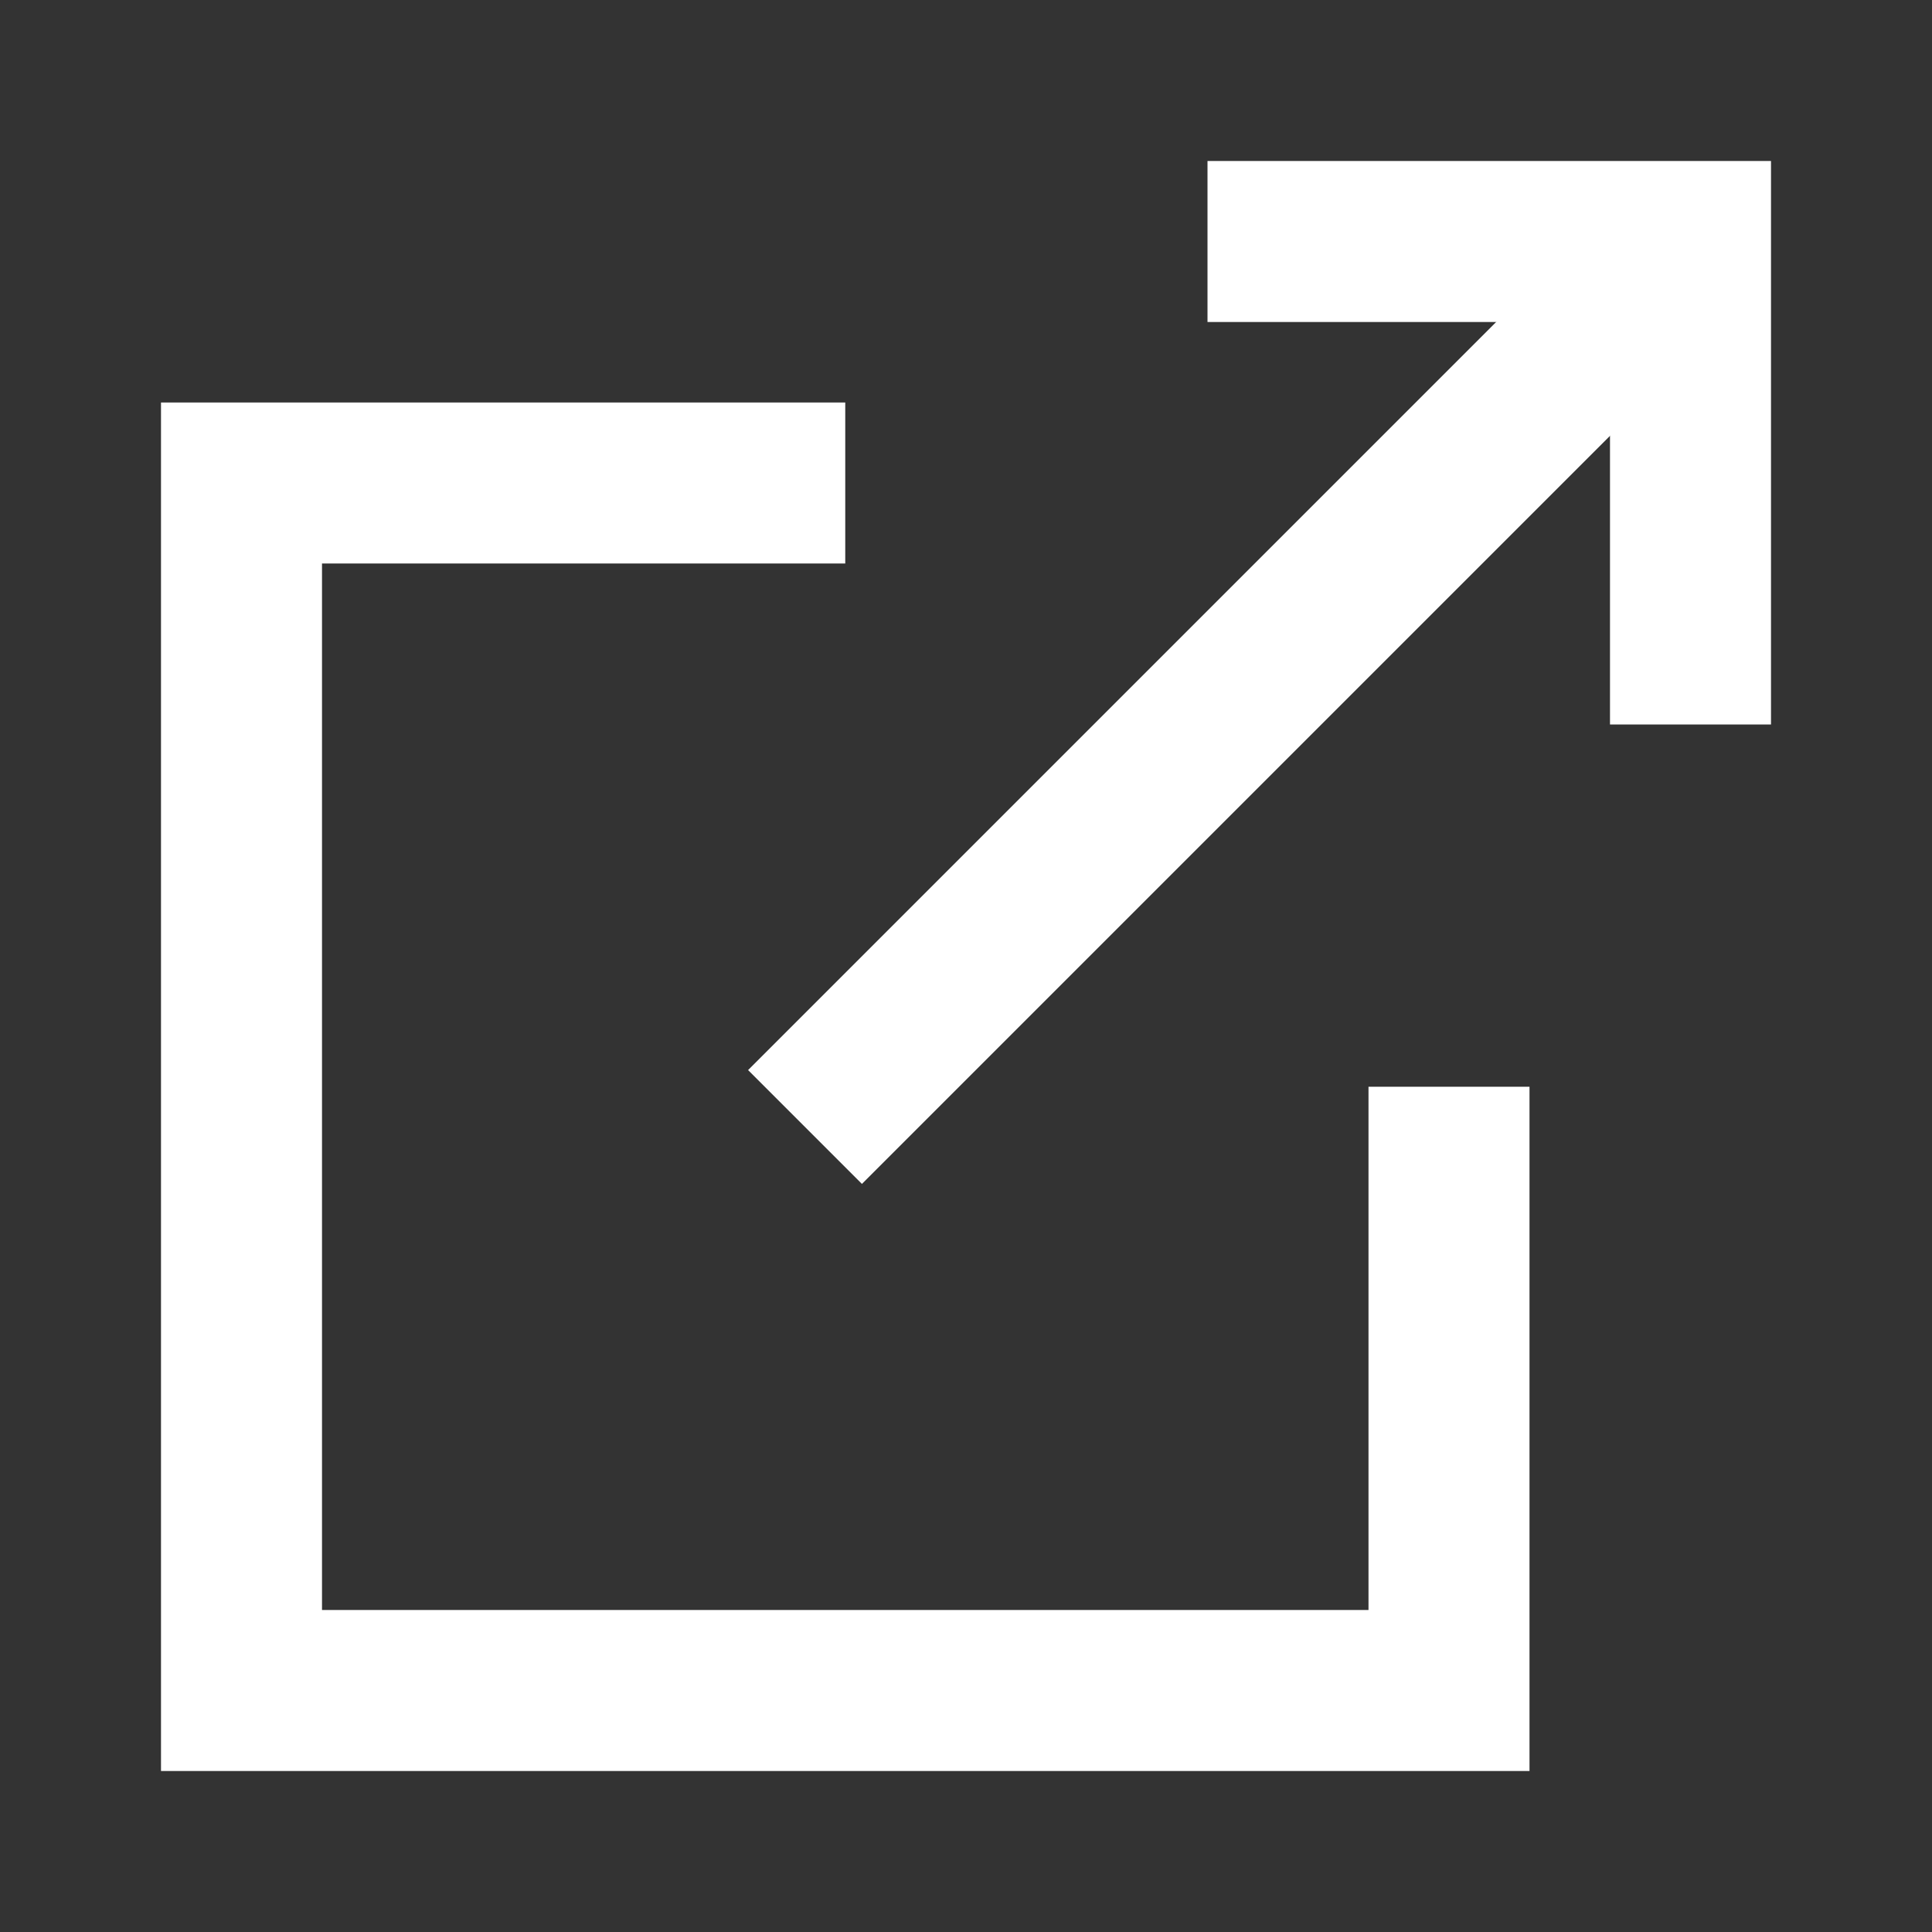
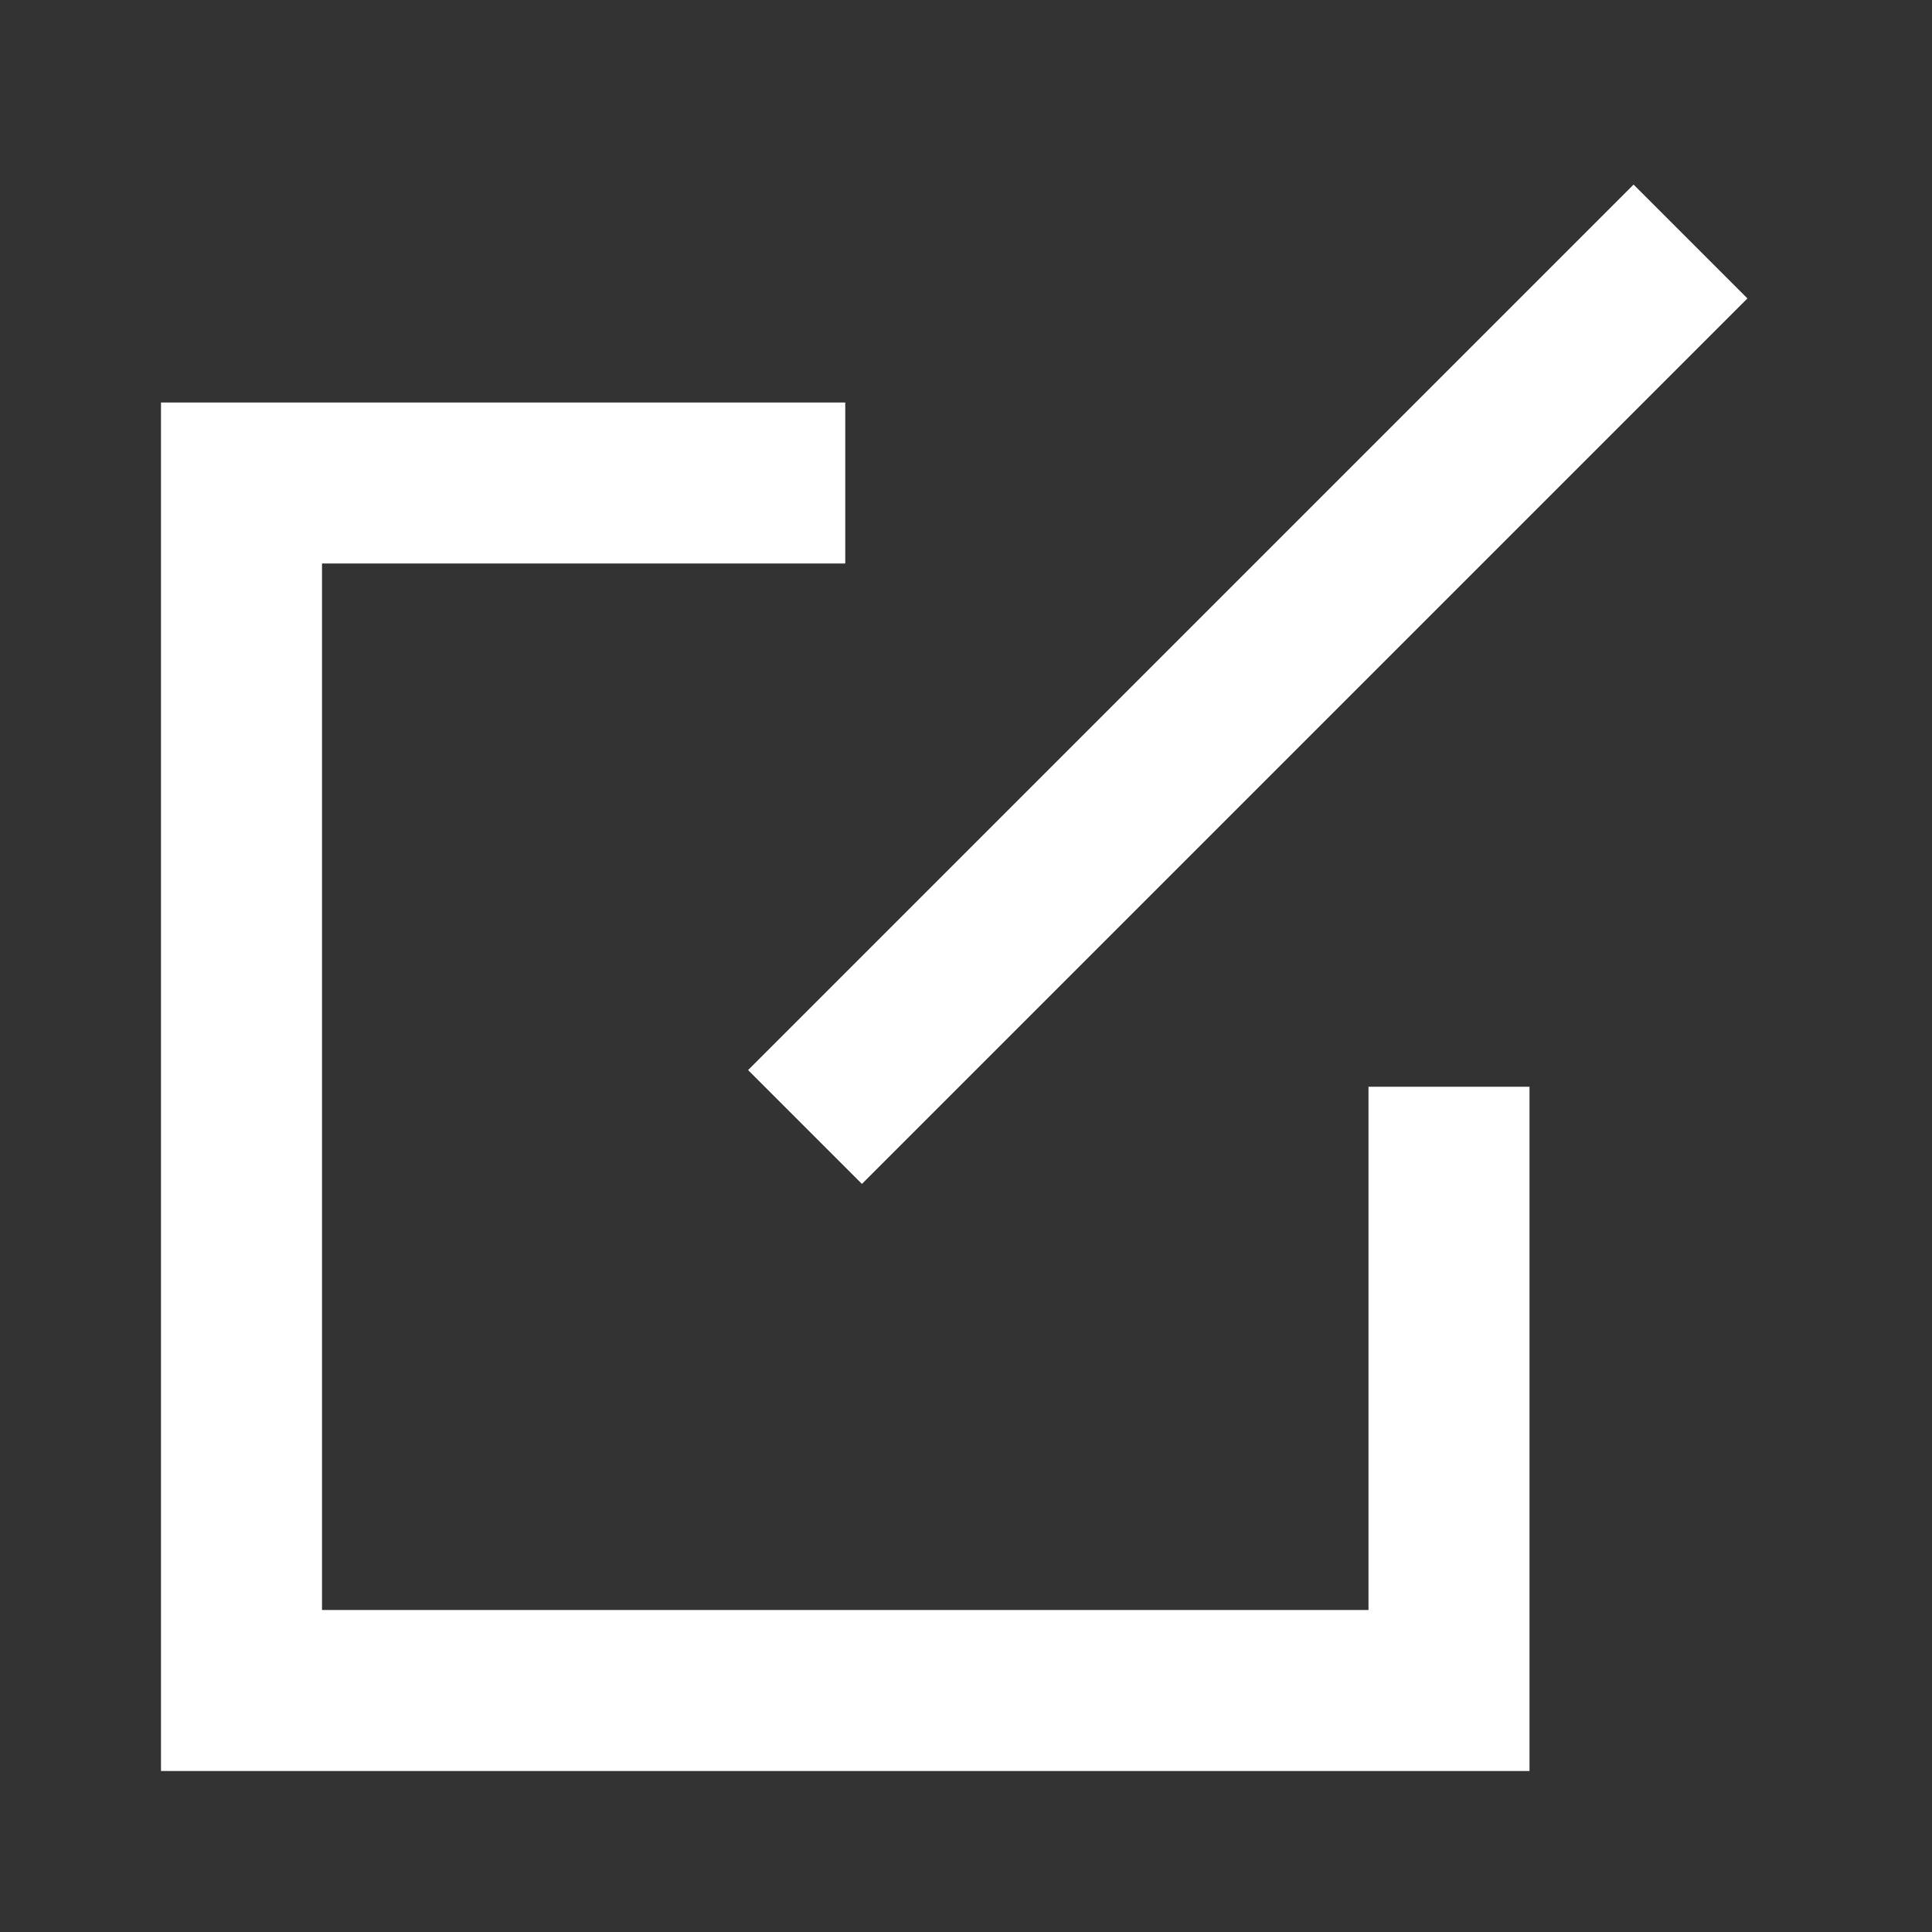
<svg xmlns="http://www.w3.org/2000/svg" width="24" height="24" viewBox="0 0 24 24" fill="none">
  <rect x="0" y="0" width="24" height="24" fill="#333333" stroke="none" />
  <g id="Icon / External link">
-     <path id="Vector 137" d="M15 3H21V9" stroke="white" stroke-width="2" />
    <path id="Vector 138" d="M21 3L10 14" stroke="white" stroke-width="2" />
-     <path id="Subtract" fill-rule="evenodd" clip-rule="evenodd" d="M10.5 7H4V20H17V13.5H19V20V22H17H4H2V20V7V5H4H10.5V7Z" fill="white" />
+     <path id="Subtract" fill-rule="evenodd" clip-rule="evenodd" d="M10.5 7H4V20H17V13.5H19V20V22H4H2V20V7V5H4H10.5V7Z" fill="white" />
  </g>
</svg>